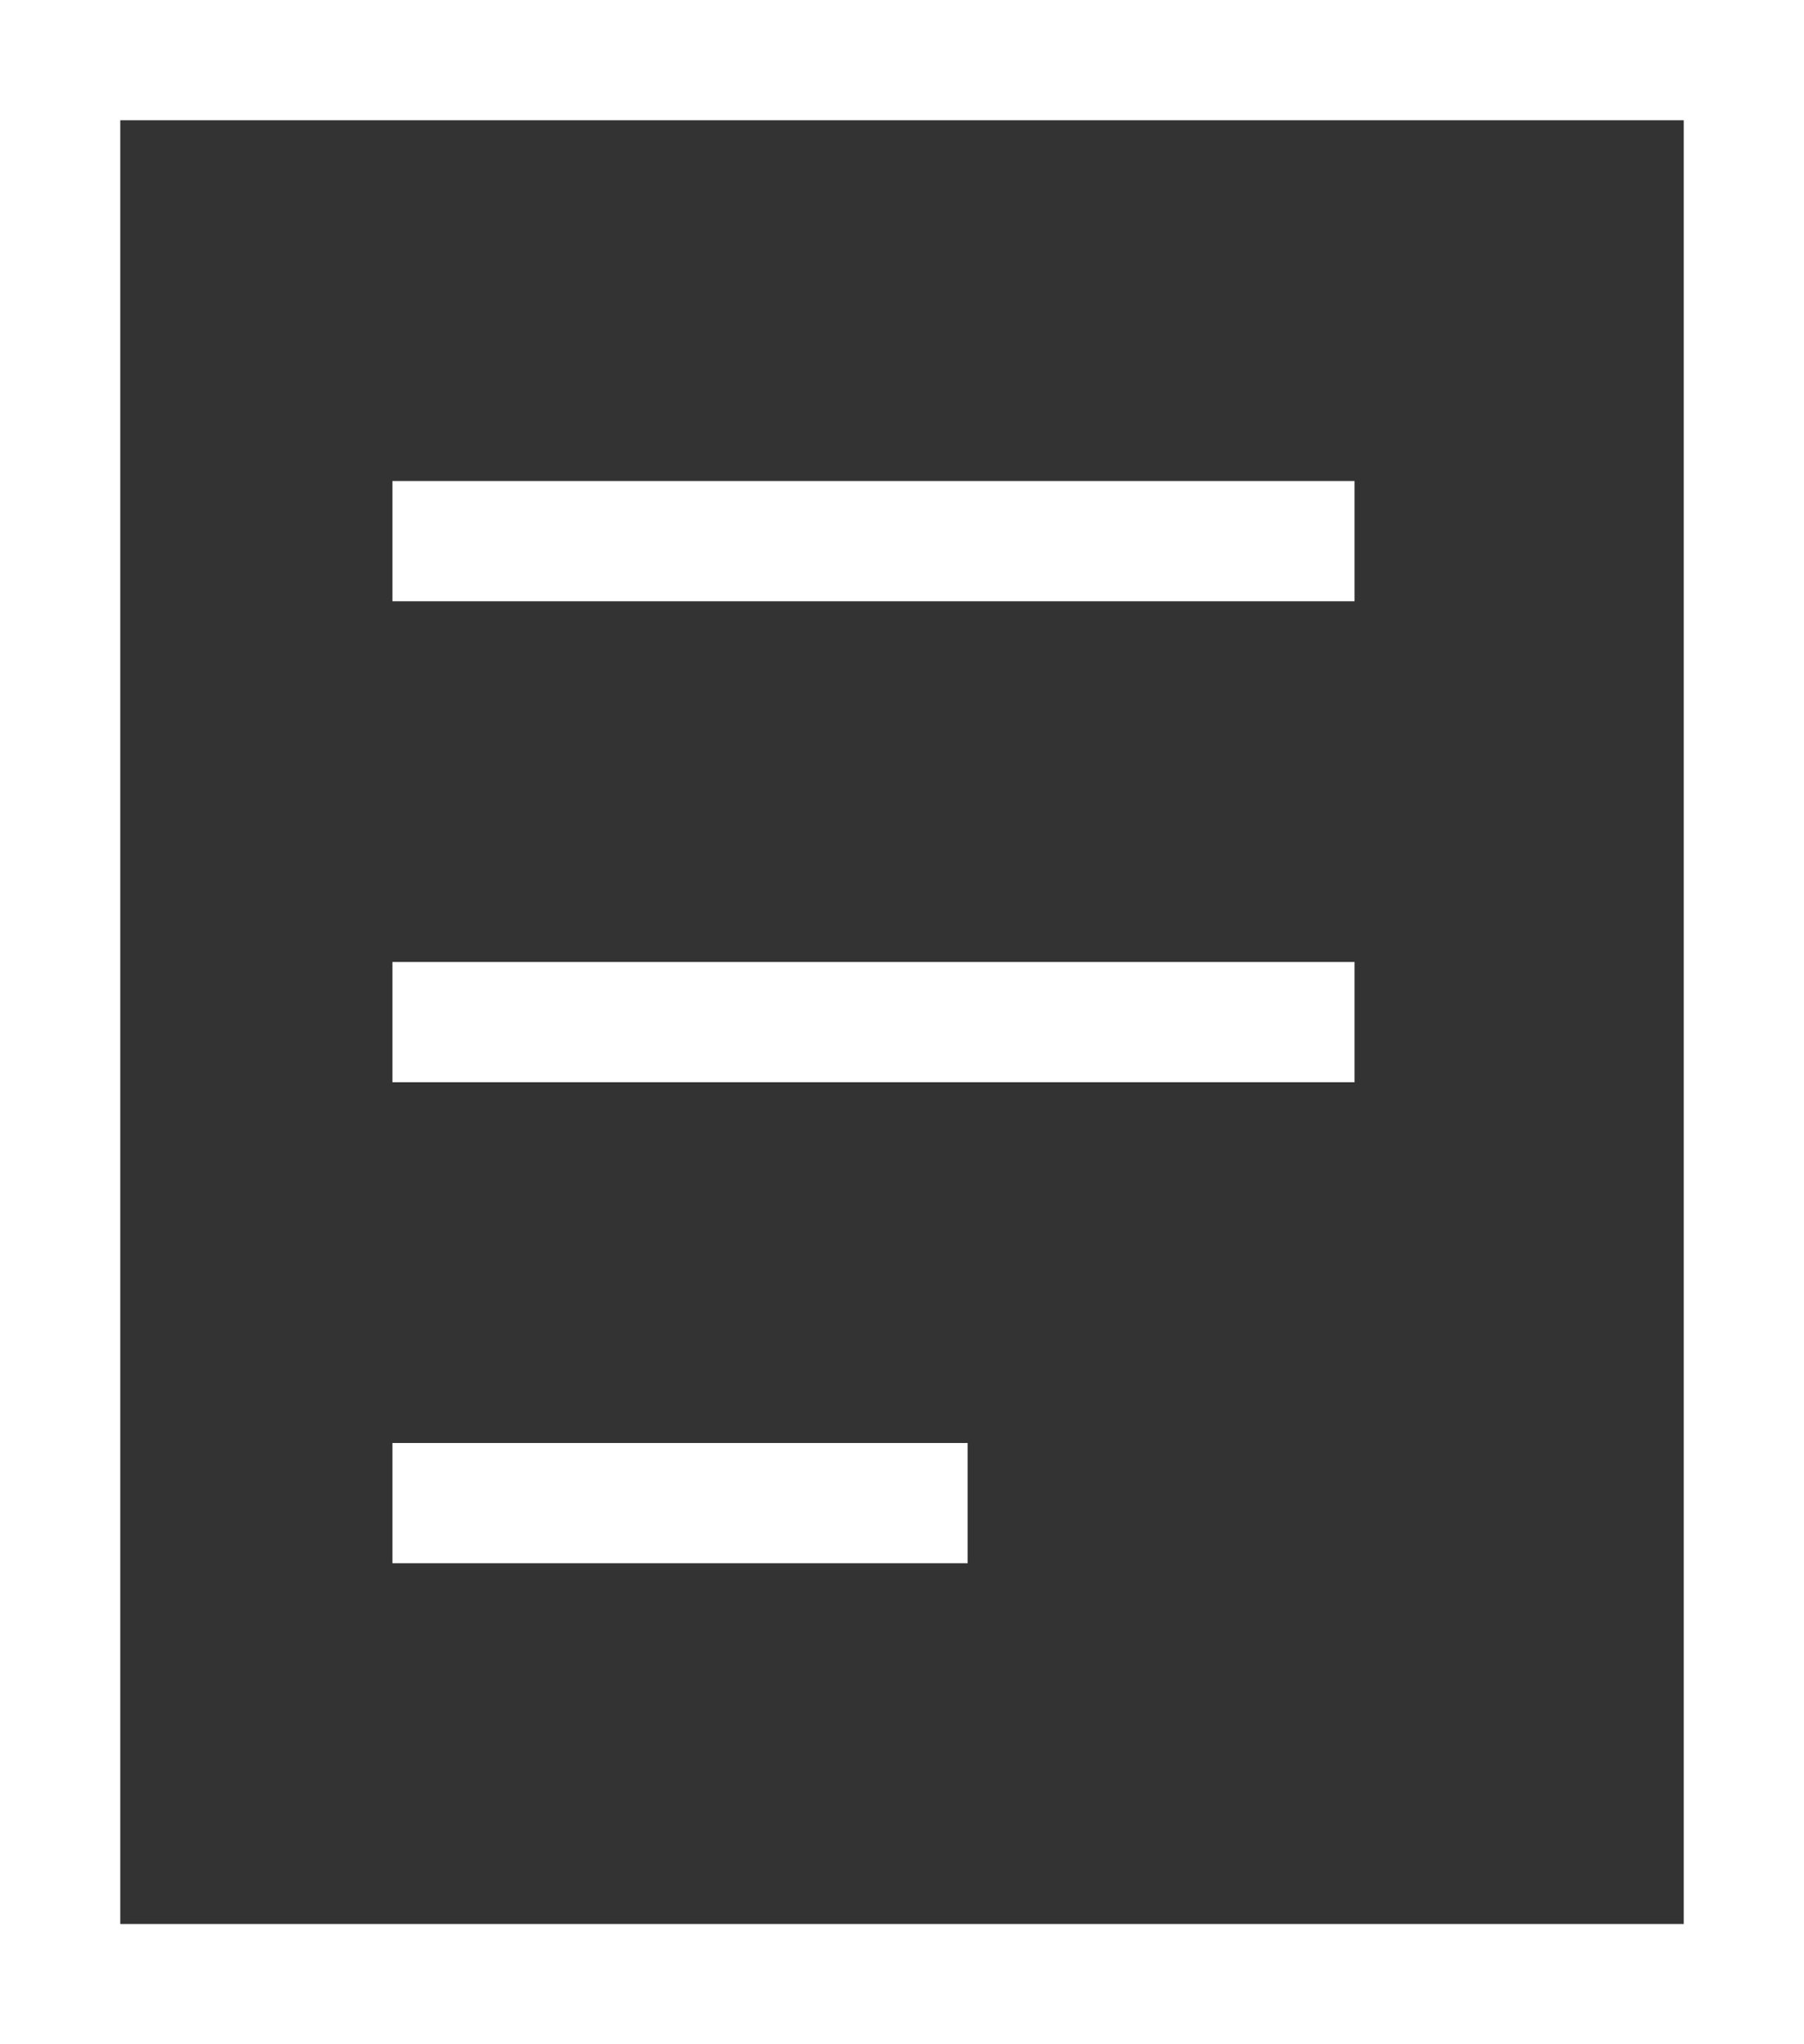
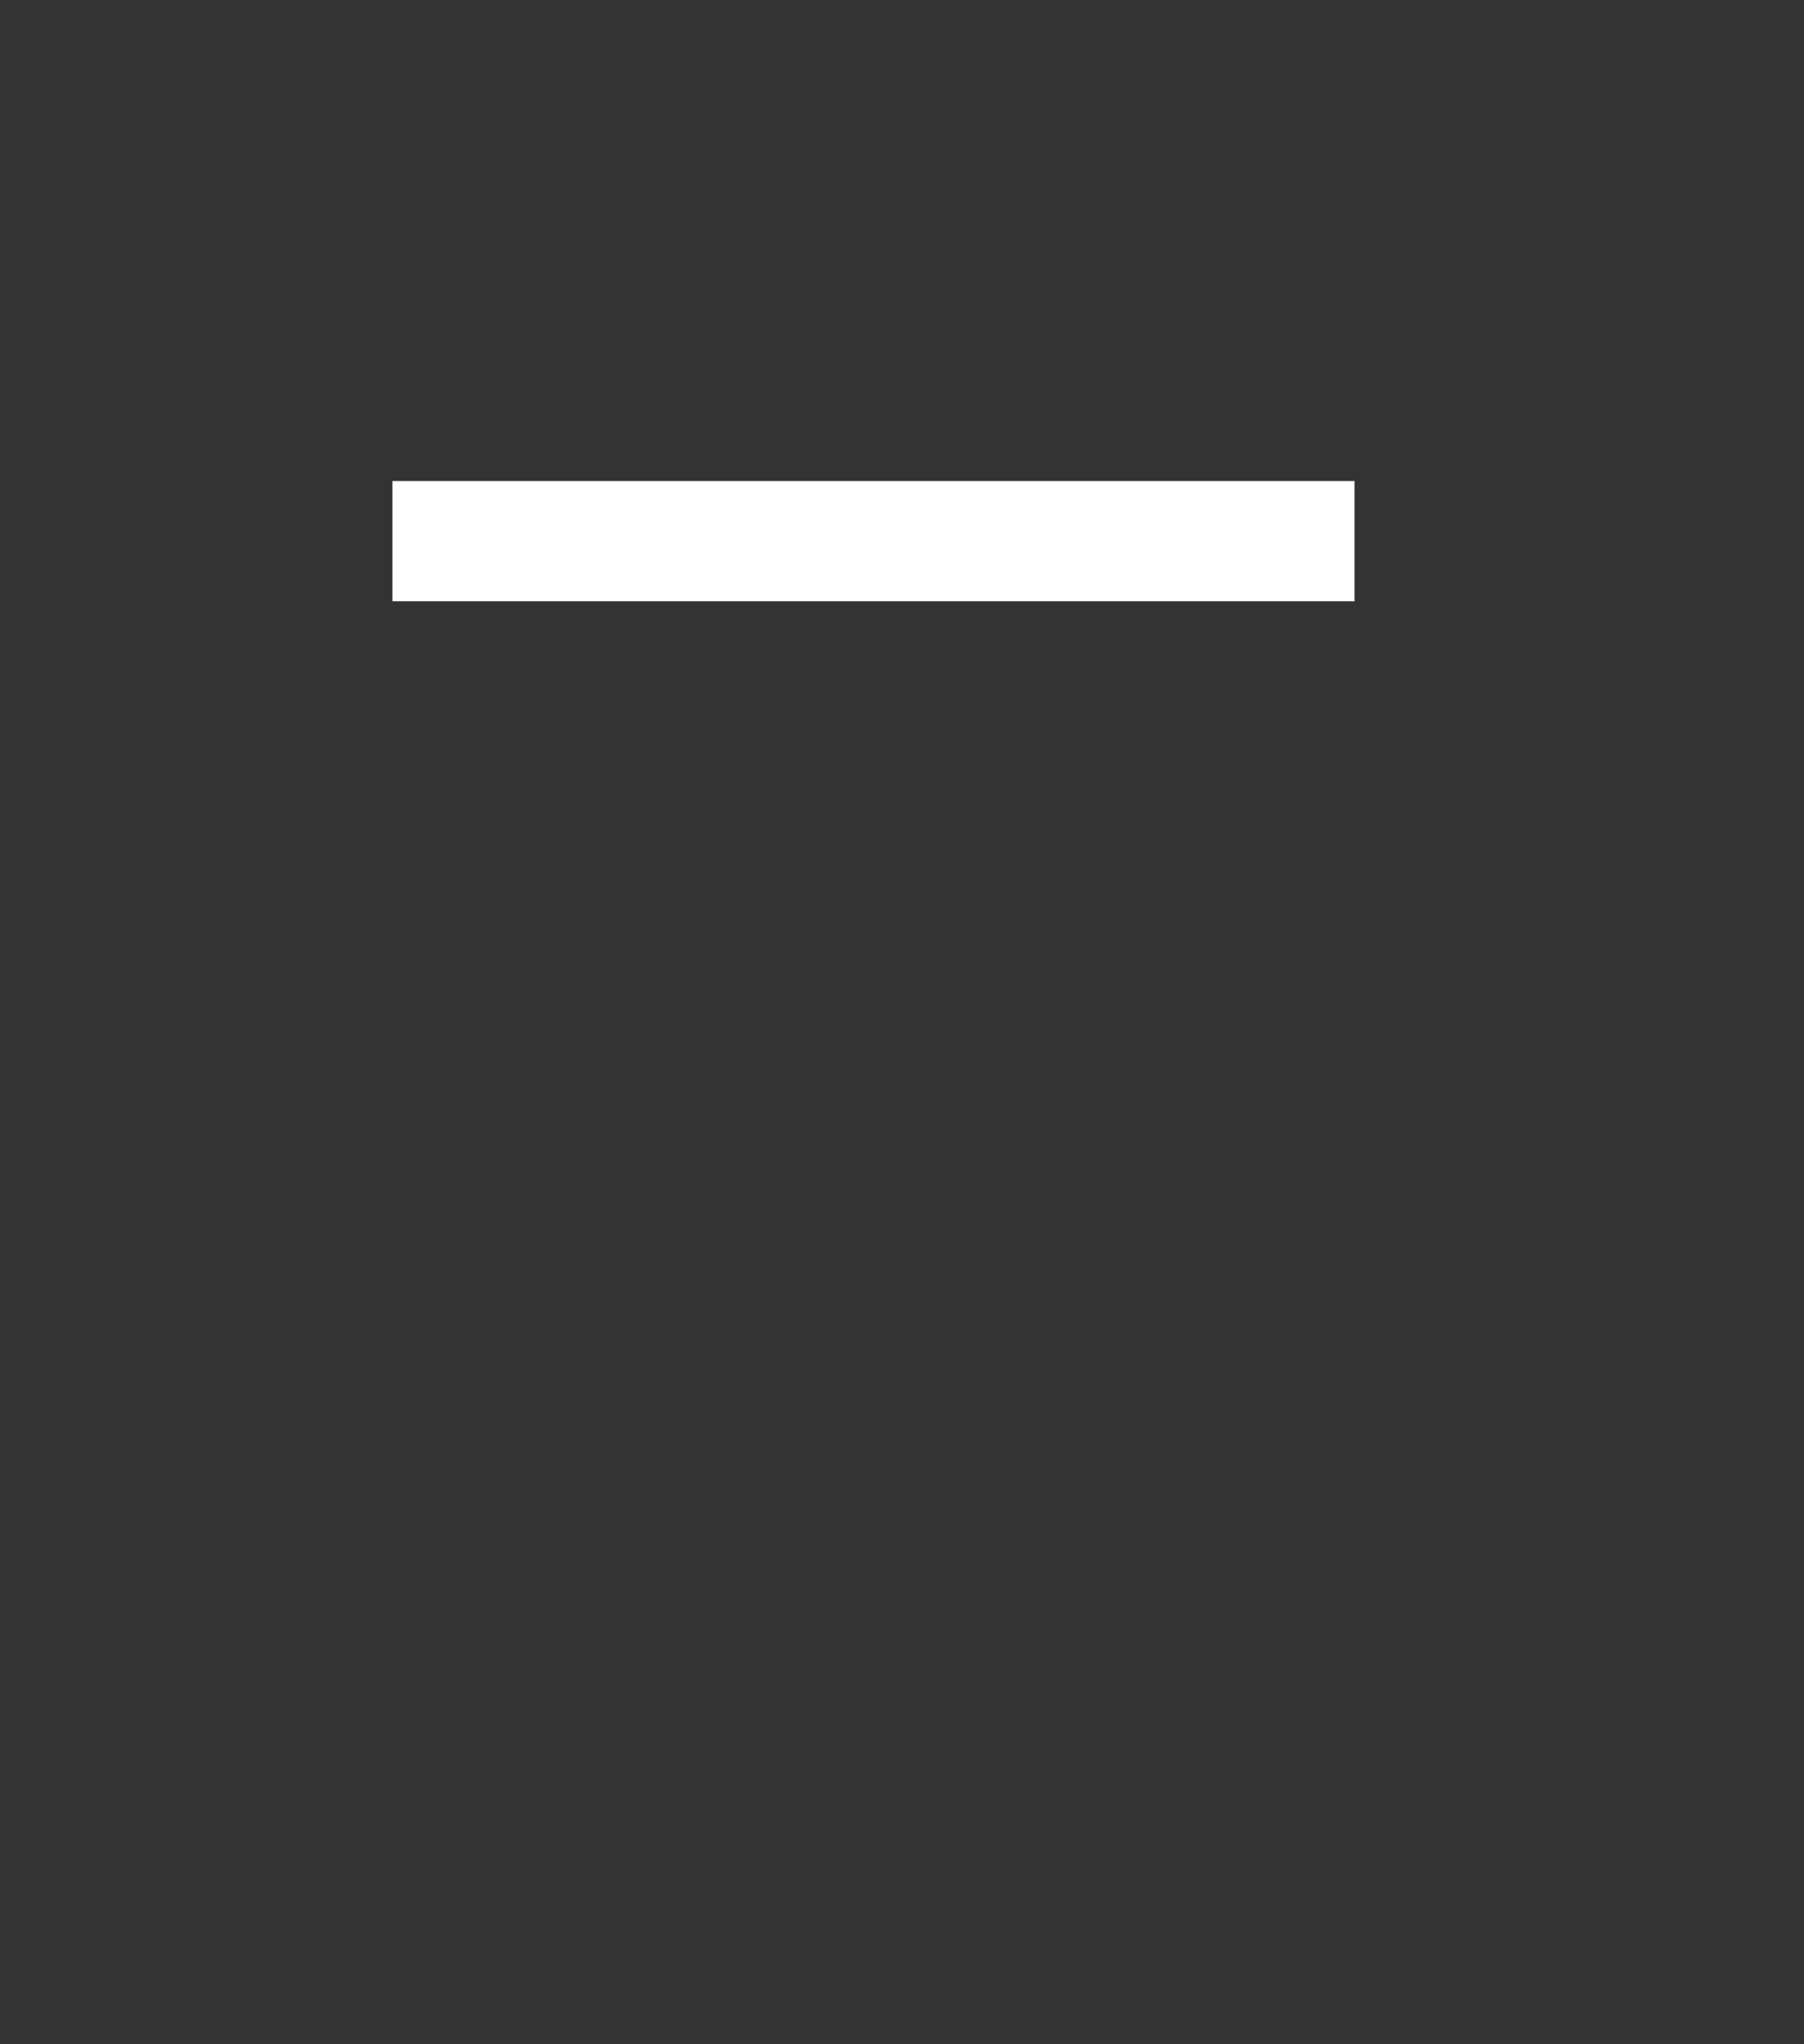
<svg xmlns="http://www.w3.org/2000/svg" width="15" height="17">
  <rect width="100%" height="100%" fill="#333333" stroke="none" />
  <g id="グループ_946" data-name="グループ 946" transform="translate(-2526 -35)" fill="#fff">
-     <path id="長方形_411" data-name="長方形 411" d="M-.5-.5h15v17h-15zm14 1H.5v15h13z" transform="translate(2526.5 35.5)" />
    <path id="線_274" data-name="線 274" d="M8 .5H0v-1h8z" transform="translate(2529.263 39.5)" />
-     <path id="線_275" data-name="線 275" d="M8 .5H0v-1h8z" transform="translate(2529.263 43.5)" />
-     <path id="線_276" data-name="線 276" d="M4.783.5H0v-1h4.783z" transform="translate(2529.263 47.5)" />
  </g>
</svg>